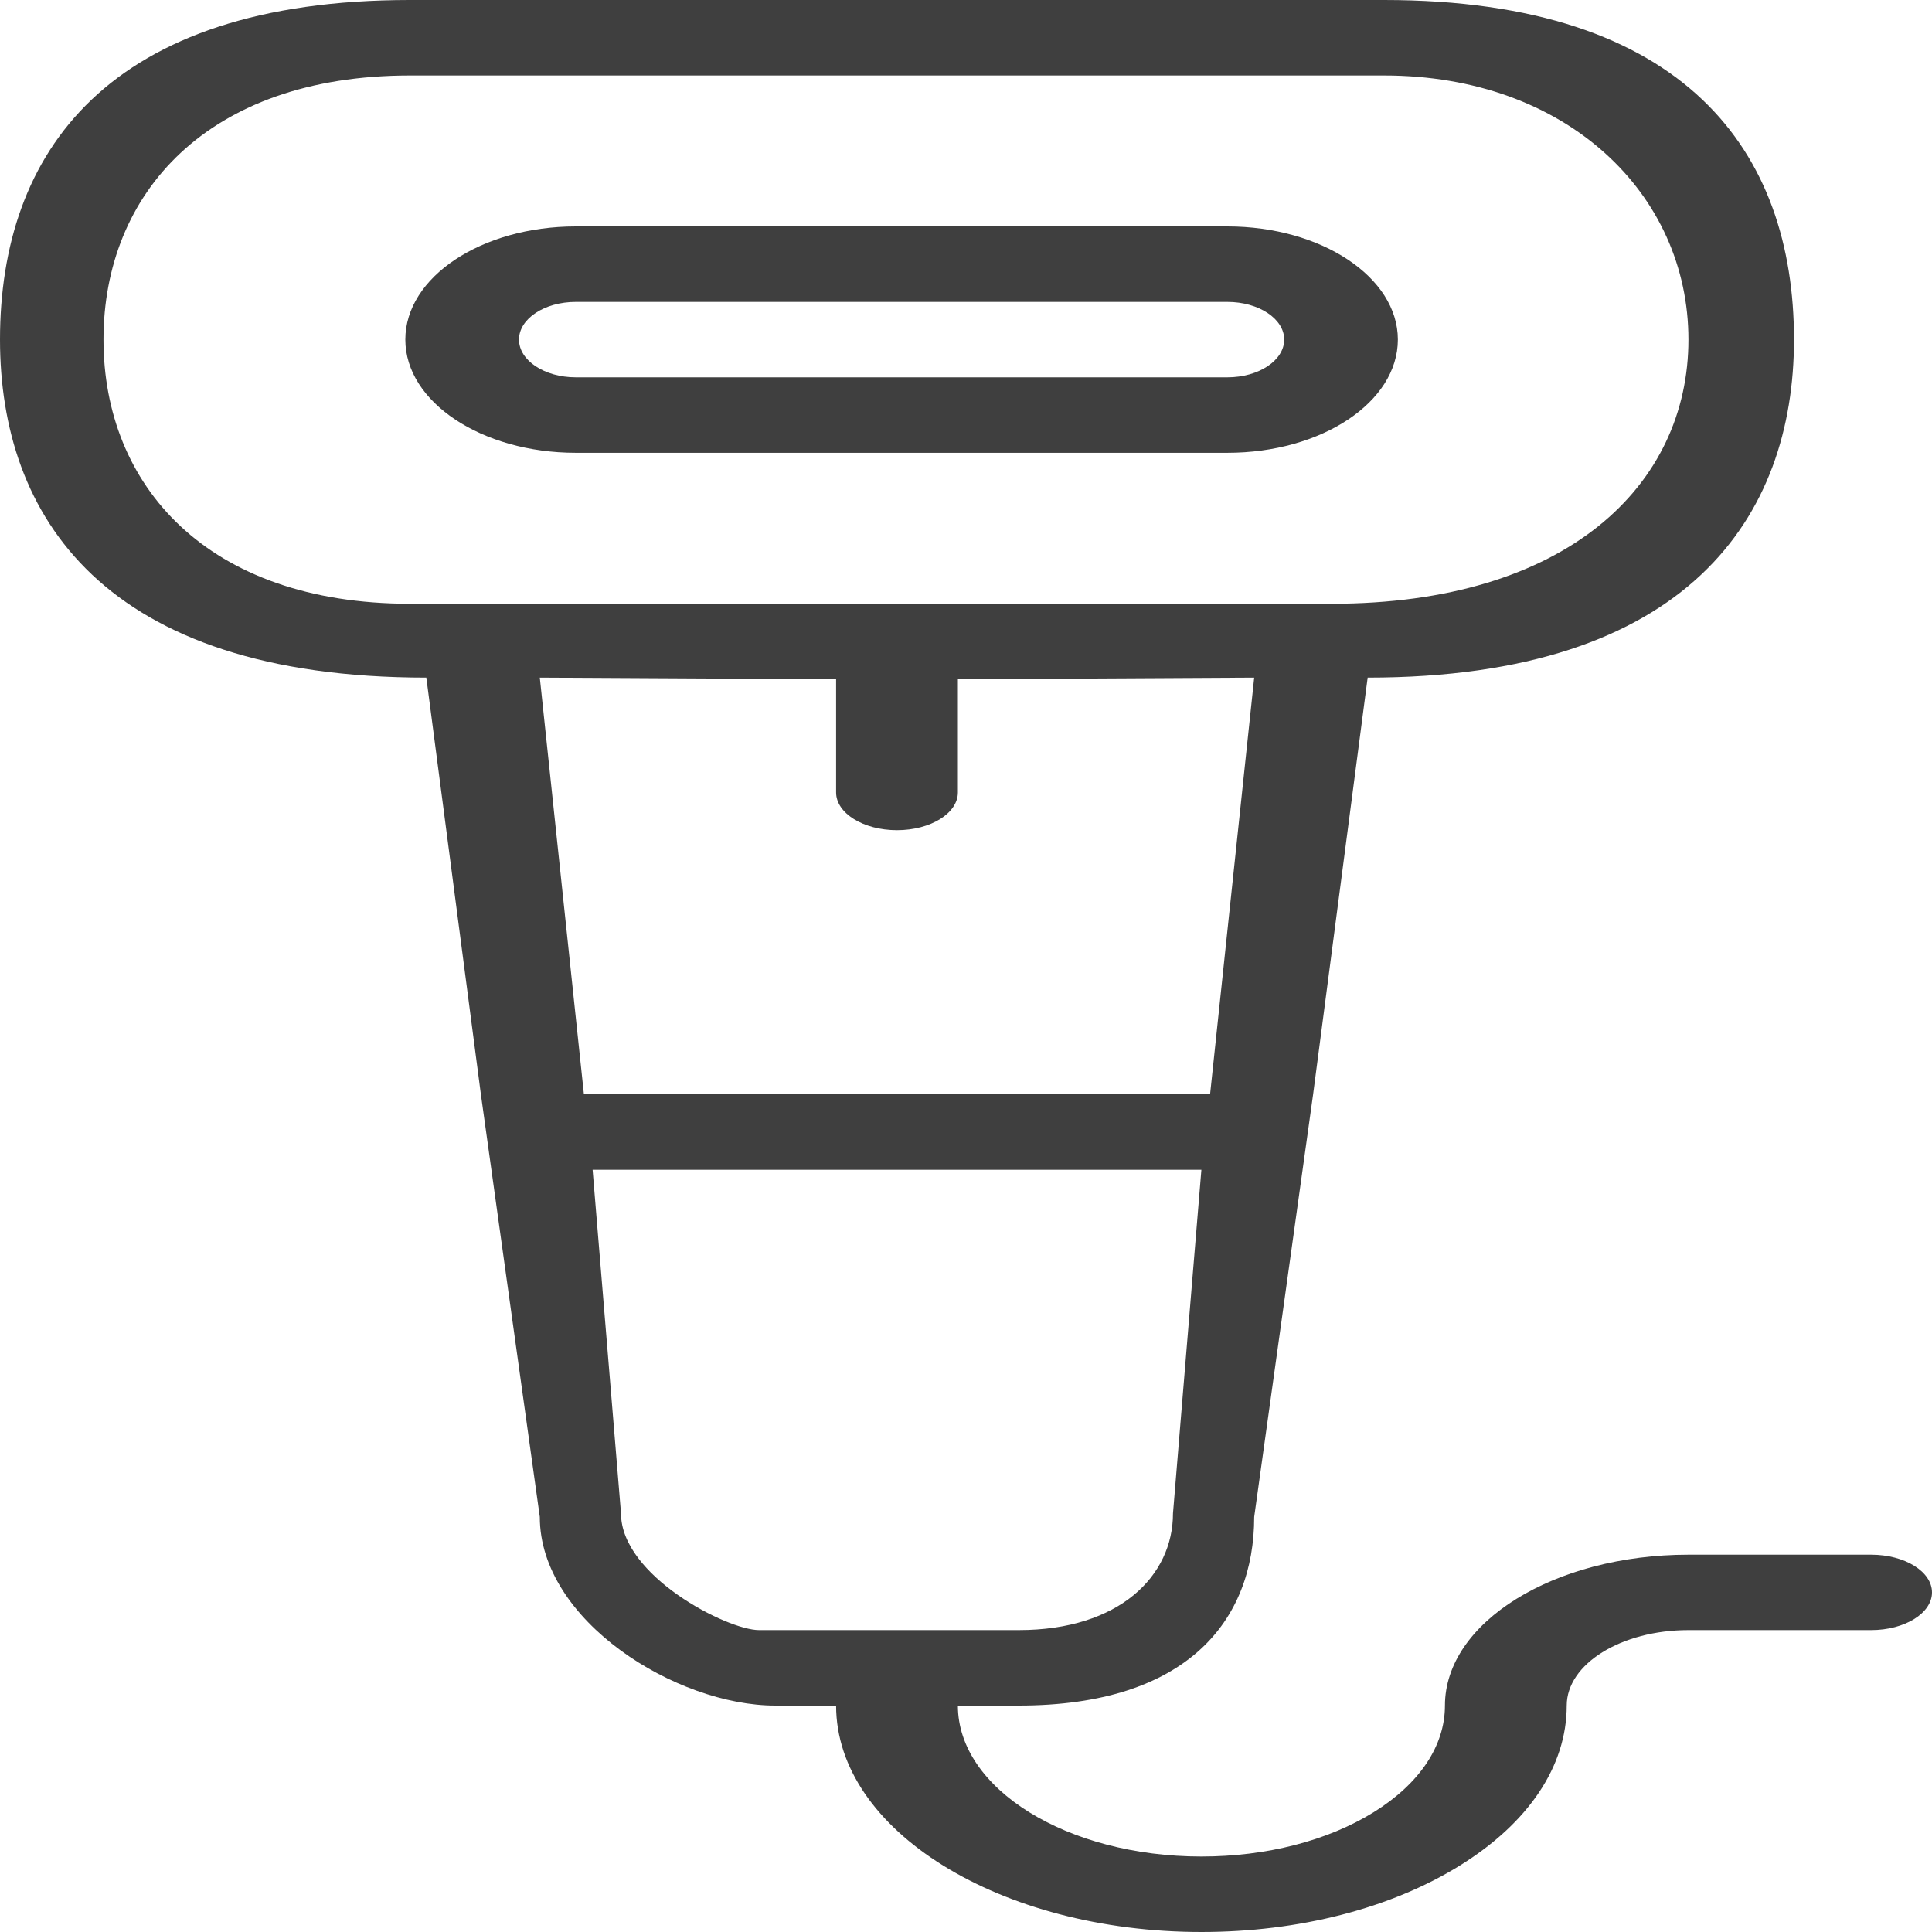
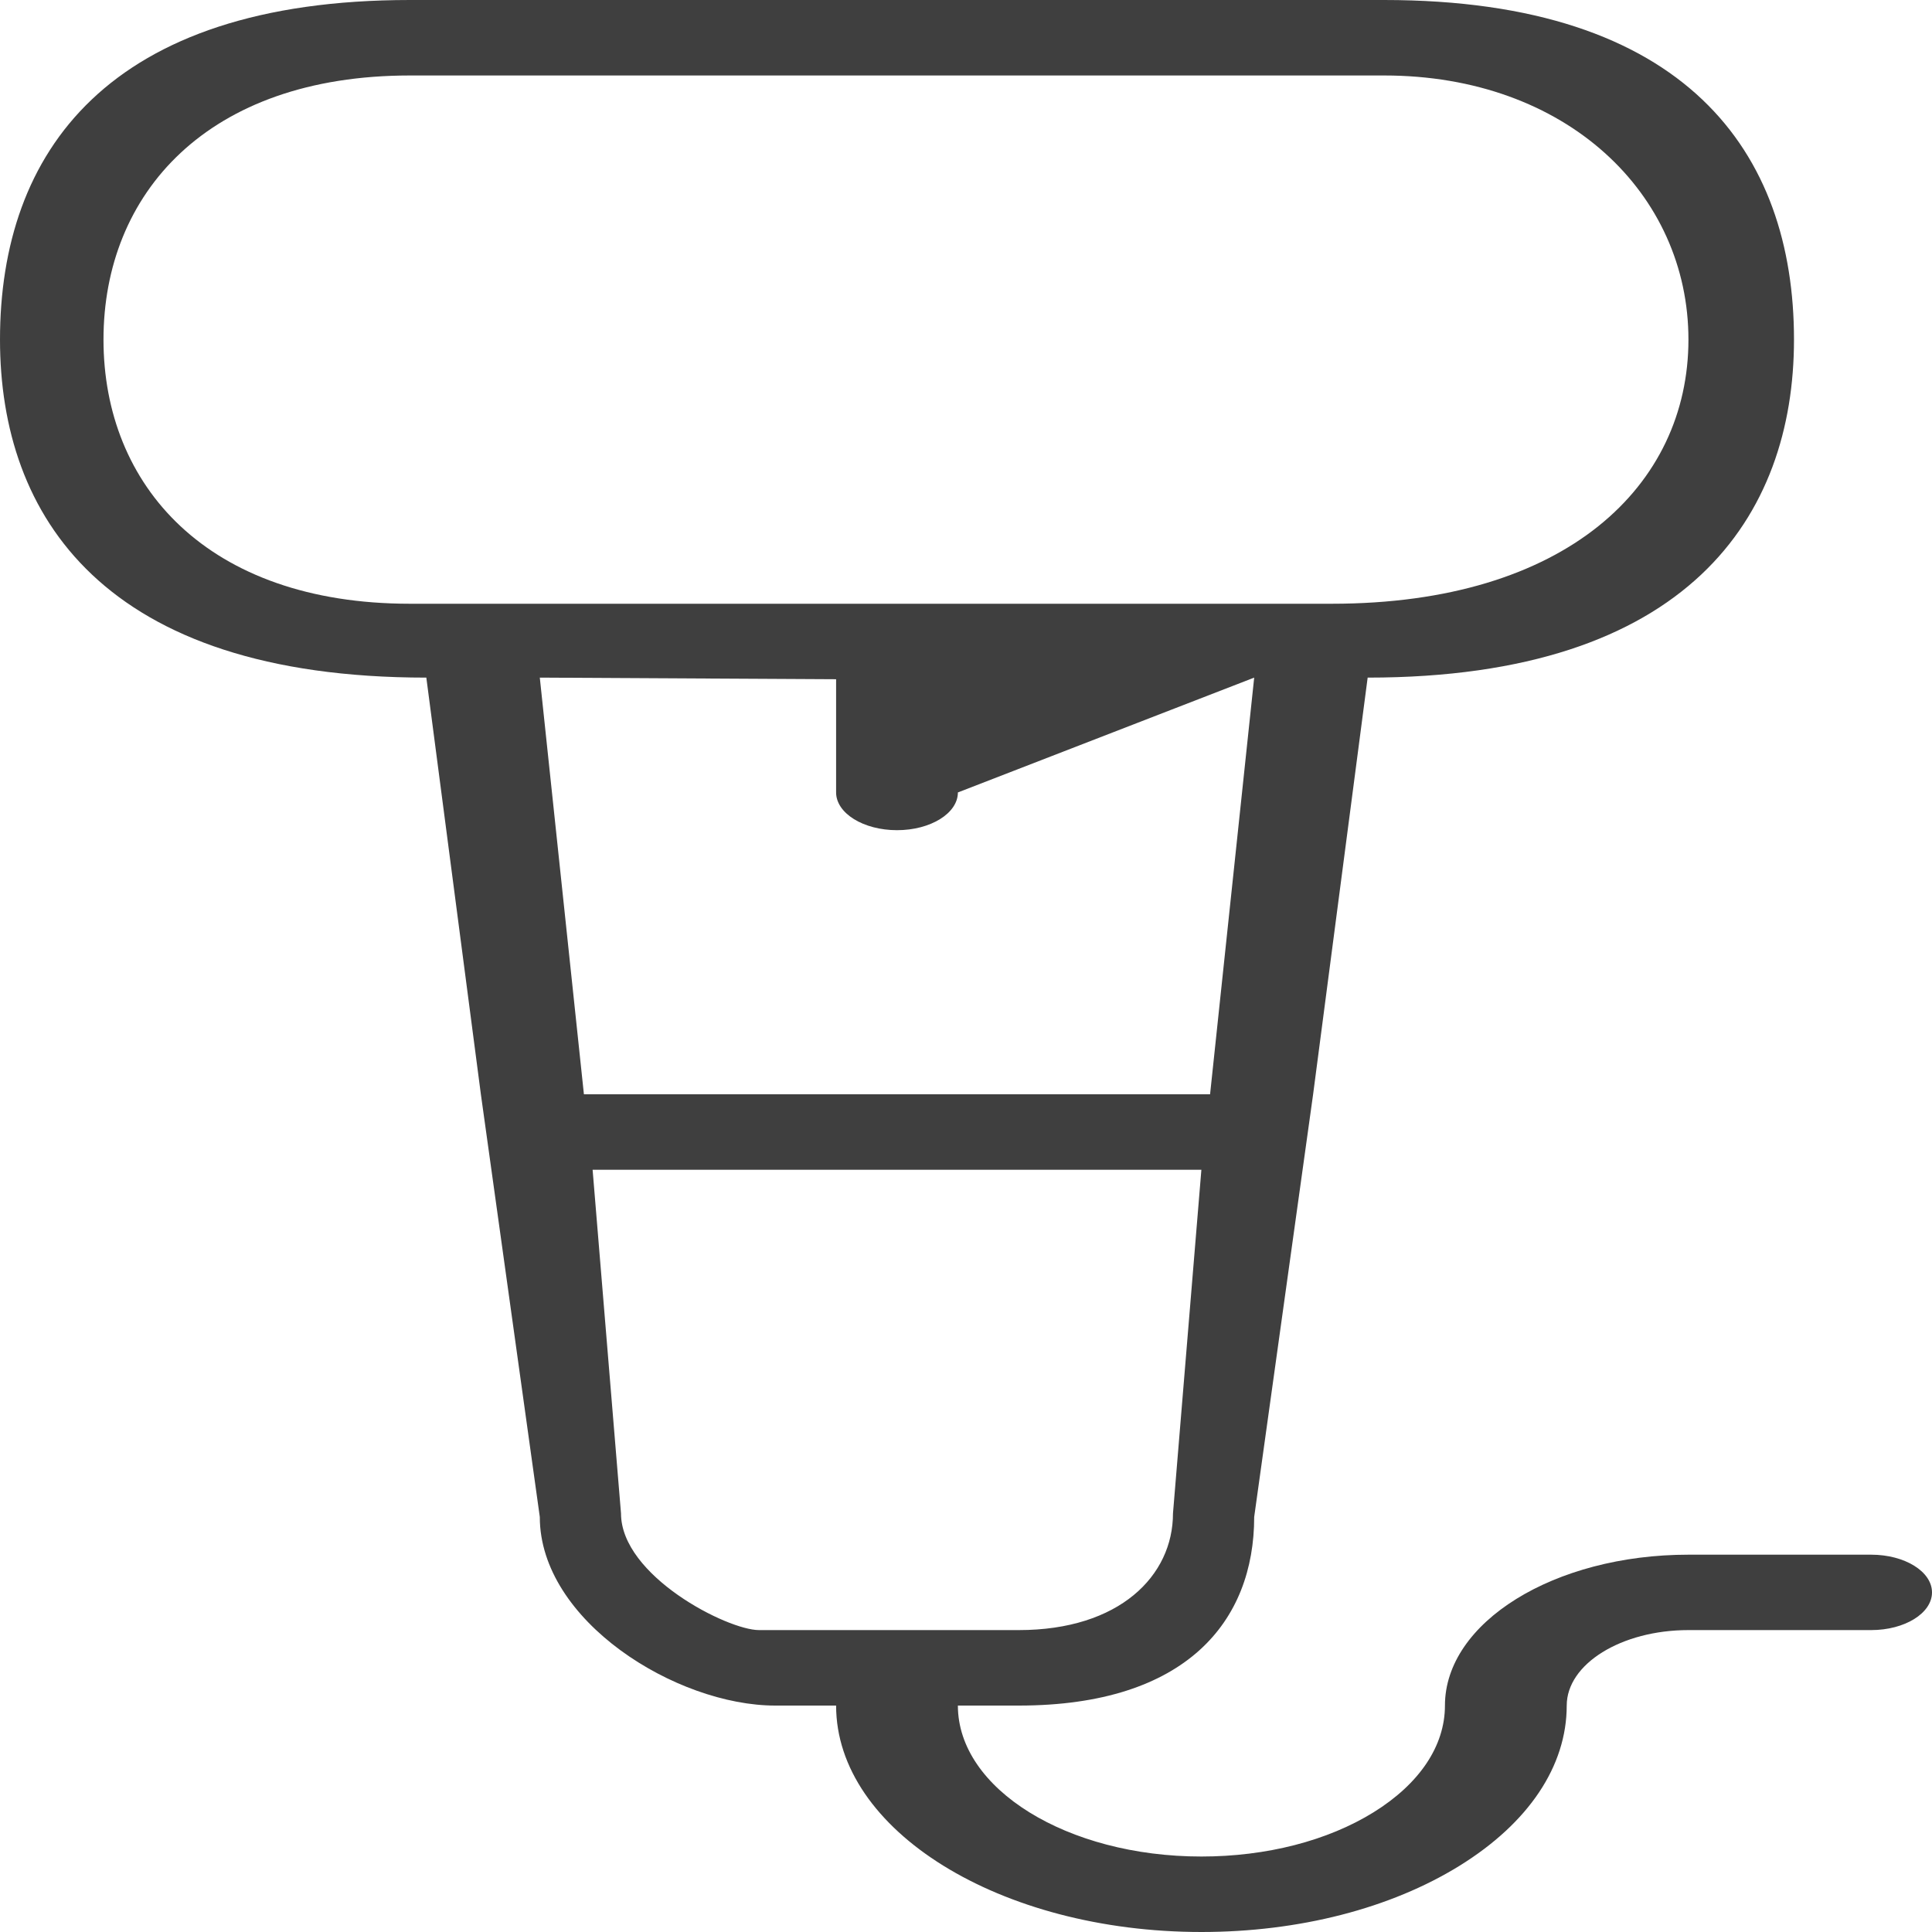
<svg xmlns="http://www.w3.org/2000/svg" width="30" height="30" viewBox="0 0 30 30" fill="none">
-   <path d="M29.055 24.141H26.218C24.133 24.141 22.437 25.192 22.437 26.484C22.437 27.11 22.043 27.698 21.329 28.141C20.614 28.584 19.665 28.828 18.655 28.828C16.57 28.828 14.874 27.777 14.874 26.484H15.819C18.426 26.484 19.475 25.17 19.475 23.555L20.39 16.992L21.237 10.522C26.218 10.522 27.857 8.01 27.857 5.273C27.857 2.366 26.183 0 21.492 0H6.366C1.674 0 0 2.366 0 5.273C0 8.01 1.607 10.522 6.62 10.522L7.467 16.992L8.382 23.555C8.382 25.17 10.503 26.484 12.038 26.484H12.983C12.983 28.423 15.528 30 18.655 30C20.17 30 21.594 29.634 22.666 28.97C23.738 28.306 24.328 27.423 24.328 26.484C24.328 25.838 25.176 25.312 26.218 25.312H29.055C29.577 25.312 30 25.05 30 24.727C30 24.403 29.577 24.141 29.055 24.141ZM6.366 9.375C3.214 9.375 1.607 7.535 1.607 5.273C1.607 3.012 3.214 1.172 6.366 1.172H21.492C24.328 1.172 26.218 3.012 26.218 5.273C26.218 7.535 24.328 9.375 20.679 9.375H6.366ZM8.382 10.522L12.983 10.547V12.305C12.983 12.628 13.406 12.891 13.929 12.891C14.451 12.891 14.874 12.628 14.874 12.305V10.547L19.475 10.522L18.79 16.992H9.067L8.382 10.522ZM11.786 25.312C11.293 25.312 9.643 24.469 9.643 23.5L9.202 18.164H18.655L18.214 23.5C18.214 24.469 17.383 25.312 15.819 25.312H11.786Z" fill="#3F3F3F" />
-   <path d="M19.059 3.516H8.941C7.478 3.516 6.294 4.302 6.294 5.273C6.294 6.243 7.481 7.031 8.941 7.031H19.059C20.521 7.031 21.706 6.245 21.706 5.273C21.706 4.304 20.518 3.516 19.059 3.516ZM19.059 5.859H8.941C8.454 5.859 8.059 5.597 8.059 5.273C8.059 4.95 8.454 4.688 8.941 4.688H19.059C19.545 4.688 19.941 4.95 19.941 5.273C19.941 5.597 19.546 5.859 19.059 5.859Z" fill="#3F3F3F" />
+   <path d="M29.055 24.141H26.218C24.133 24.141 22.437 25.192 22.437 26.484C22.437 27.11 22.043 27.698 21.329 28.141C20.614 28.584 19.665 28.828 18.655 28.828C16.57 28.828 14.874 27.777 14.874 26.484H15.819C18.426 26.484 19.475 25.17 19.475 23.555L20.39 16.992L21.237 10.522C26.218 10.522 27.857 8.01 27.857 5.273C27.857 2.366 26.183 0 21.492 0H6.366C1.674 0 0 2.366 0 5.273C0 8.01 1.607 10.522 6.62 10.522L7.467 16.992L8.382 23.555C8.382 25.17 10.503 26.484 12.038 26.484H12.983C12.983 28.423 15.528 30 18.655 30C20.17 30 21.594 29.634 22.666 28.97C23.738 28.306 24.328 27.423 24.328 26.484C24.328 25.838 25.176 25.312 26.218 25.312H29.055C29.577 25.312 30 25.05 30 24.727C30 24.403 29.577 24.141 29.055 24.141ZM6.366 9.375C3.214 9.375 1.607 7.535 1.607 5.273C1.607 3.012 3.214 1.172 6.366 1.172H21.492C24.328 1.172 26.218 3.012 26.218 5.273C26.218 7.535 24.328 9.375 20.679 9.375H6.366ZM8.382 10.522L12.983 10.547V12.305C12.983 12.628 13.406 12.891 13.929 12.891C14.451 12.891 14.874 12.628 14.874 12.305L19.475 10.522L18.79 16.992H9.067L8.382 10.522ZM11.786 25.312C11.293 25.312 9.643 24.469 9.643 23.5L9.202 18.164H18.655L18.214 23.5C18.214 24.469 17.383 25.312 15.819 25.312H11.786Z" fill="#3F3F3F" />
</svg>